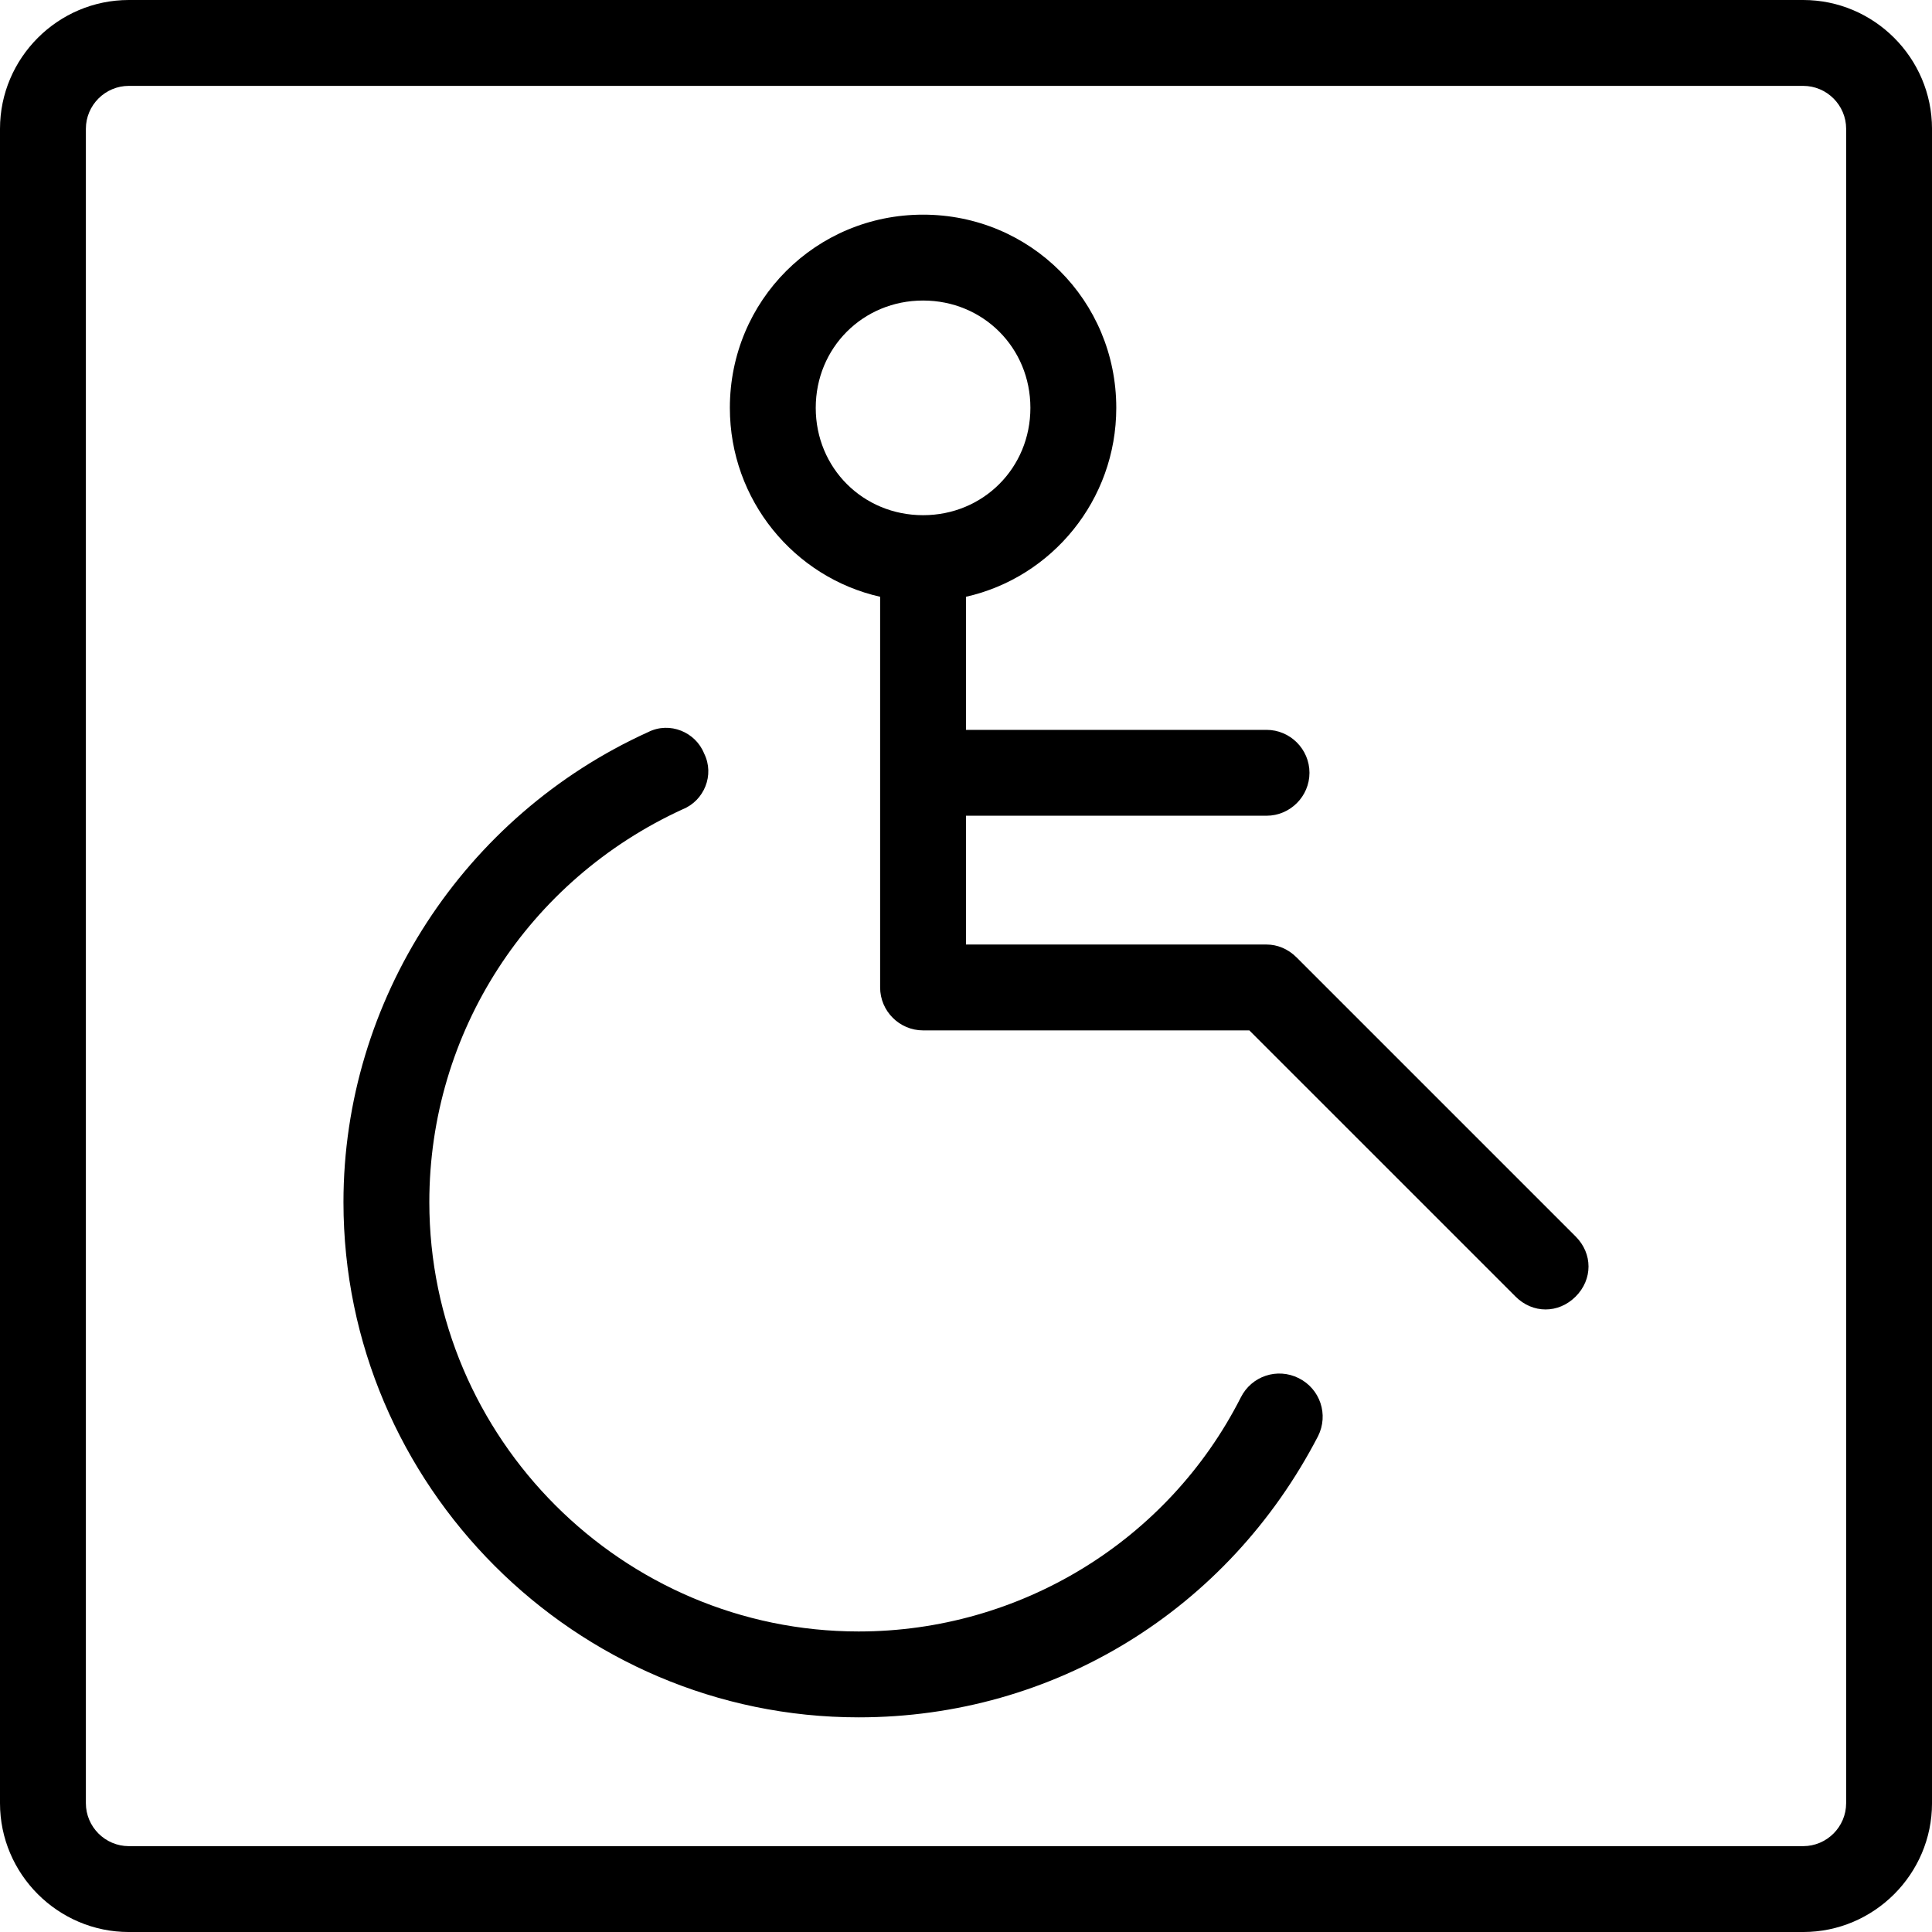
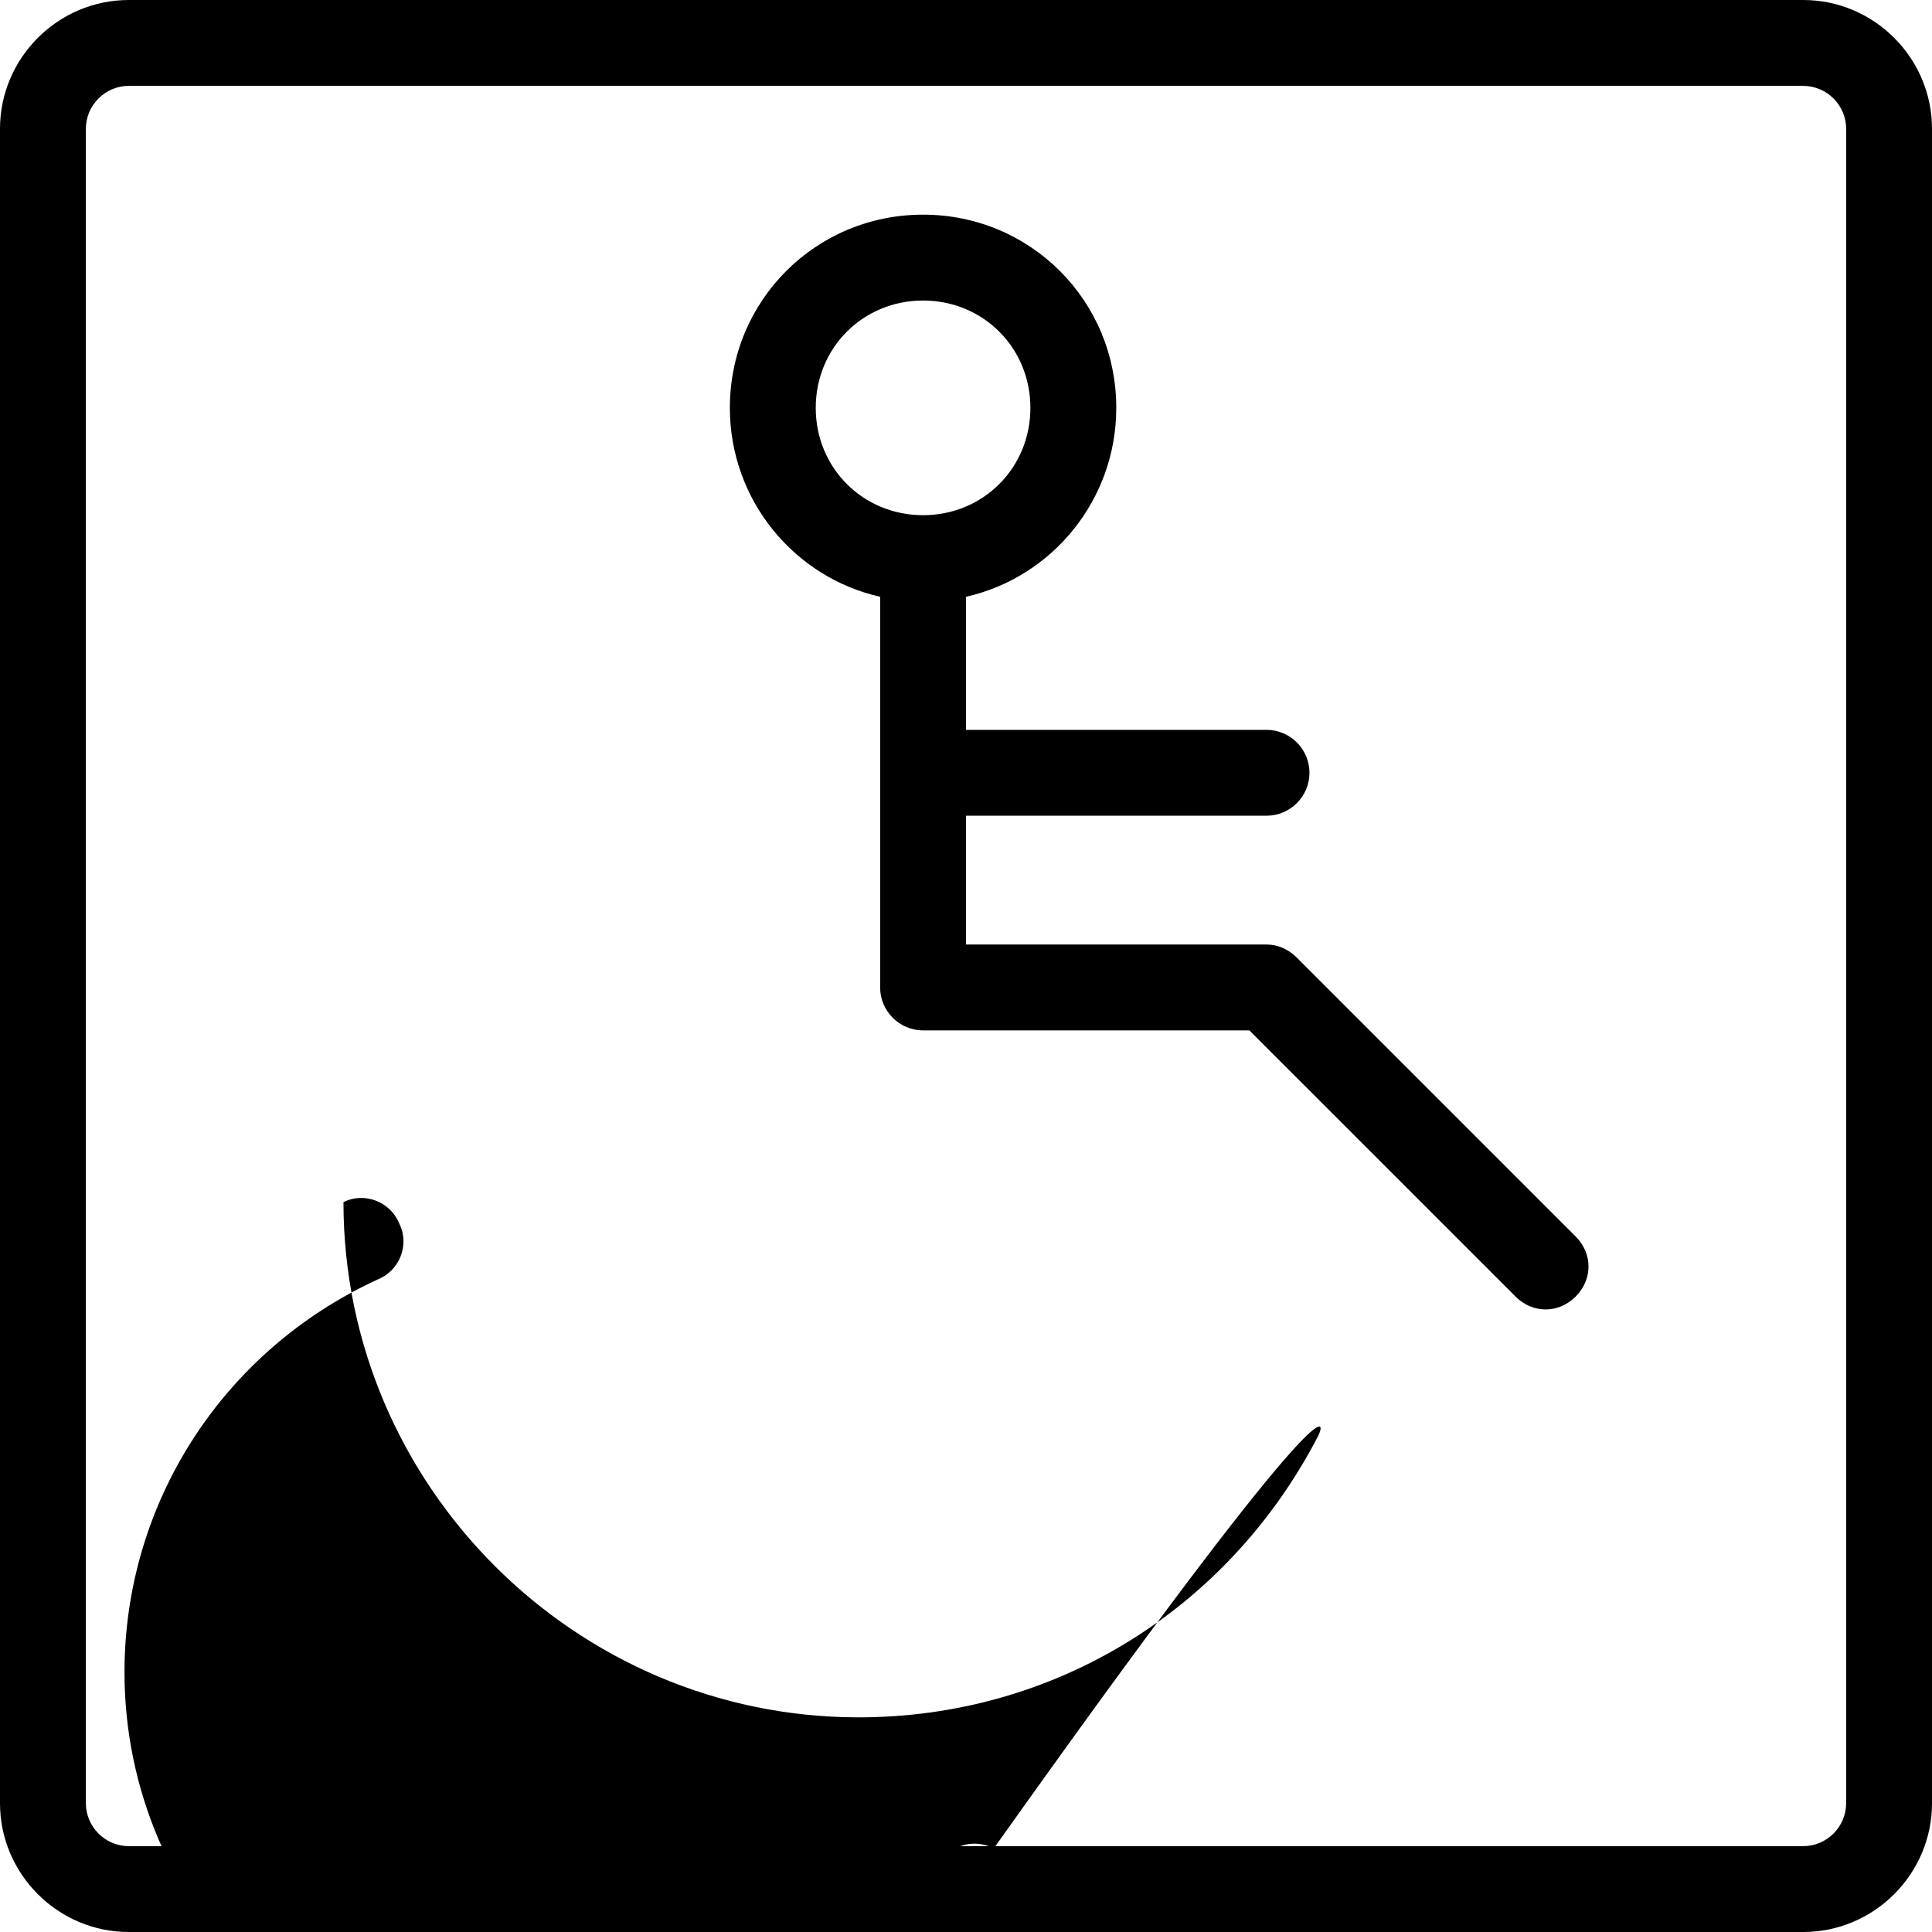
<svg xmlns="http://www.w3.org/2000/svg" version="1.1" id="Calque_1" x="0px" y="0px" width="147.445px" height="147.446px" viewBox="0 0 147.445 147.446" xml:space="preserve">
-   <path d="M137.615,0H9.83C4.423,0,0,4.423,0,9.83v127.786c0,5.406,4.423,9.83,9.83,9.83h127.786c5.407,0,9.83-4.424,9.83-9.83V9.83 C147.445,4.423,143.022,0,137.615,0z M140.892,137.616c0,1.802-1.474,3.277-3.277,3.277H9.83c-1.802,0-3.276-1.475-3.276-3.277V9.83 c0-1.802,1.474-3.276,3.276-3.276h127.786c1.803,0,3.277,1.475,3.277,3.276V137.616z M98.952,73.067 c-0.655-0.655-1.474-0.983-2.293-0.983H73.723v-9.83h22.936c1.802,0,3.276-1.475,3.276-3.277c0-1.802-1.474-3.276-3.276-3.276 H73.723V45.544c6.553-1.475,11.468-7.373,11.468-14.417c0-8.191-6.553-14.745-14.745-14.745s-14.745,6.553-14.745,14.745 c0,7.044,4.915,12.942,11.468,14.417v29.816c0,1.802,1.475,3.277,3.277,3.277h24.901l20.315,20.314 c0.655,0.655,1.474,0.983,2.293,0.983c0.819,0,1.638-0.328,2.294-0.983c1.31-1.311,1.31-3.277,0-4.587L98.952,73.067z M62.255,31.127c0-4.587,3.604-8.191,8.191-8.191s8.191,3.604,8.191,8.191c0,4.587-3.604,8.191-8.191,8.191 S62.255,35.714,62.255,31.127z M100.591,109.602c-6.881,13.27-20.151,21.461-35.06,21.461c-21.625,0-39.319-17.693-39.319-39.319 c0-15.4,9.174-29.489,23.264-35.878c1.638-0.819,3.604,0,4.26,1.638c0.819,1.638,0,3.604-1.639,4.259 c-11.795,5.406-19.332,17.038-19.332,29.98c0,18.022,14.745,32.766,32.766,32.766c12.287,0,23.591-6.881,29.162-17.857 c0.819-1.638,2.785-2.293,4.423-1.475C100.754,105.998,101.41,107.963,100.591,109.602z" />
+   <path d="M137.615,0H9.83C4.423,0,0,4.423,0,9.83v127.786c0,5.406,4.423,9.83,9.83,9.83h127.786c5.407,0,9.83-4.424,9.83-9.83V9.83 C147.445,4.423,143.022,0,137.615,0z M140.892,137.616c0,1.802-1.474,3.277-3.277,3.277H9.83c-1.802,0-3.276-1.475-3.276-3.277V9.83 c0-1.802,1.474-3.276,3.276-3.276h127.786c1.803,0,3.277,1.475,3.277,3.276V137.616z M98.952,73.067 c-0.655-0.655-1.474-0.983-2.293-0.983H73.723v-9.83h22.936c1.802,0,3.276-1.475,3.276-3.277c0-1.802-1.474-3.276-3.276-3.276 H73.723V45.544c6.553-1.475,11.468-7.373,11.468-14.417c0-8.191-6.553-14.745-14.745-14.745s-14.745,6.553-14.745,14.745 c0,7.044,4.915,12.942,11.468,14.417v29.816c0,1.802,1.475,3.277,3.277,3.277h24.901l20.315,20.314 c0.655,0.655,1.474,0.983,2.293,0.983c0.819,0,1.638-0.328,2.294-0.983c1.31-1.311,1.31-3.277,0-4.587L98.952,73.067z M62.255,31.127c0-4.587,3.604-8.191,8.191-8.191s8.191,3.604,8.191,8.191c0,4.587-3.604,8.191-8.191,8.191 S62.255,35.714,62.255,31.127z M100.591,109.602c-6.881,13.27-20.151,21.461-35.06,21.461c-21.625,0-39.319-17.693-39.319-39.319 c1.638-0.819,3.604,0,4.26,1.638c0.819,1.638,0,3.604-1.639,4.259 c-11.795,5.406-19.332,17.038-19.332,29.98c0,18.022,14.745,32.766,32.766,32.766c12.287,0,23.591-6.881,29.162-17.857 c0.819-1.638,2.785-2.293,4.423-1.475C100.754,105.998,101.41,107.963,100.591,109.602z" />
</svg>